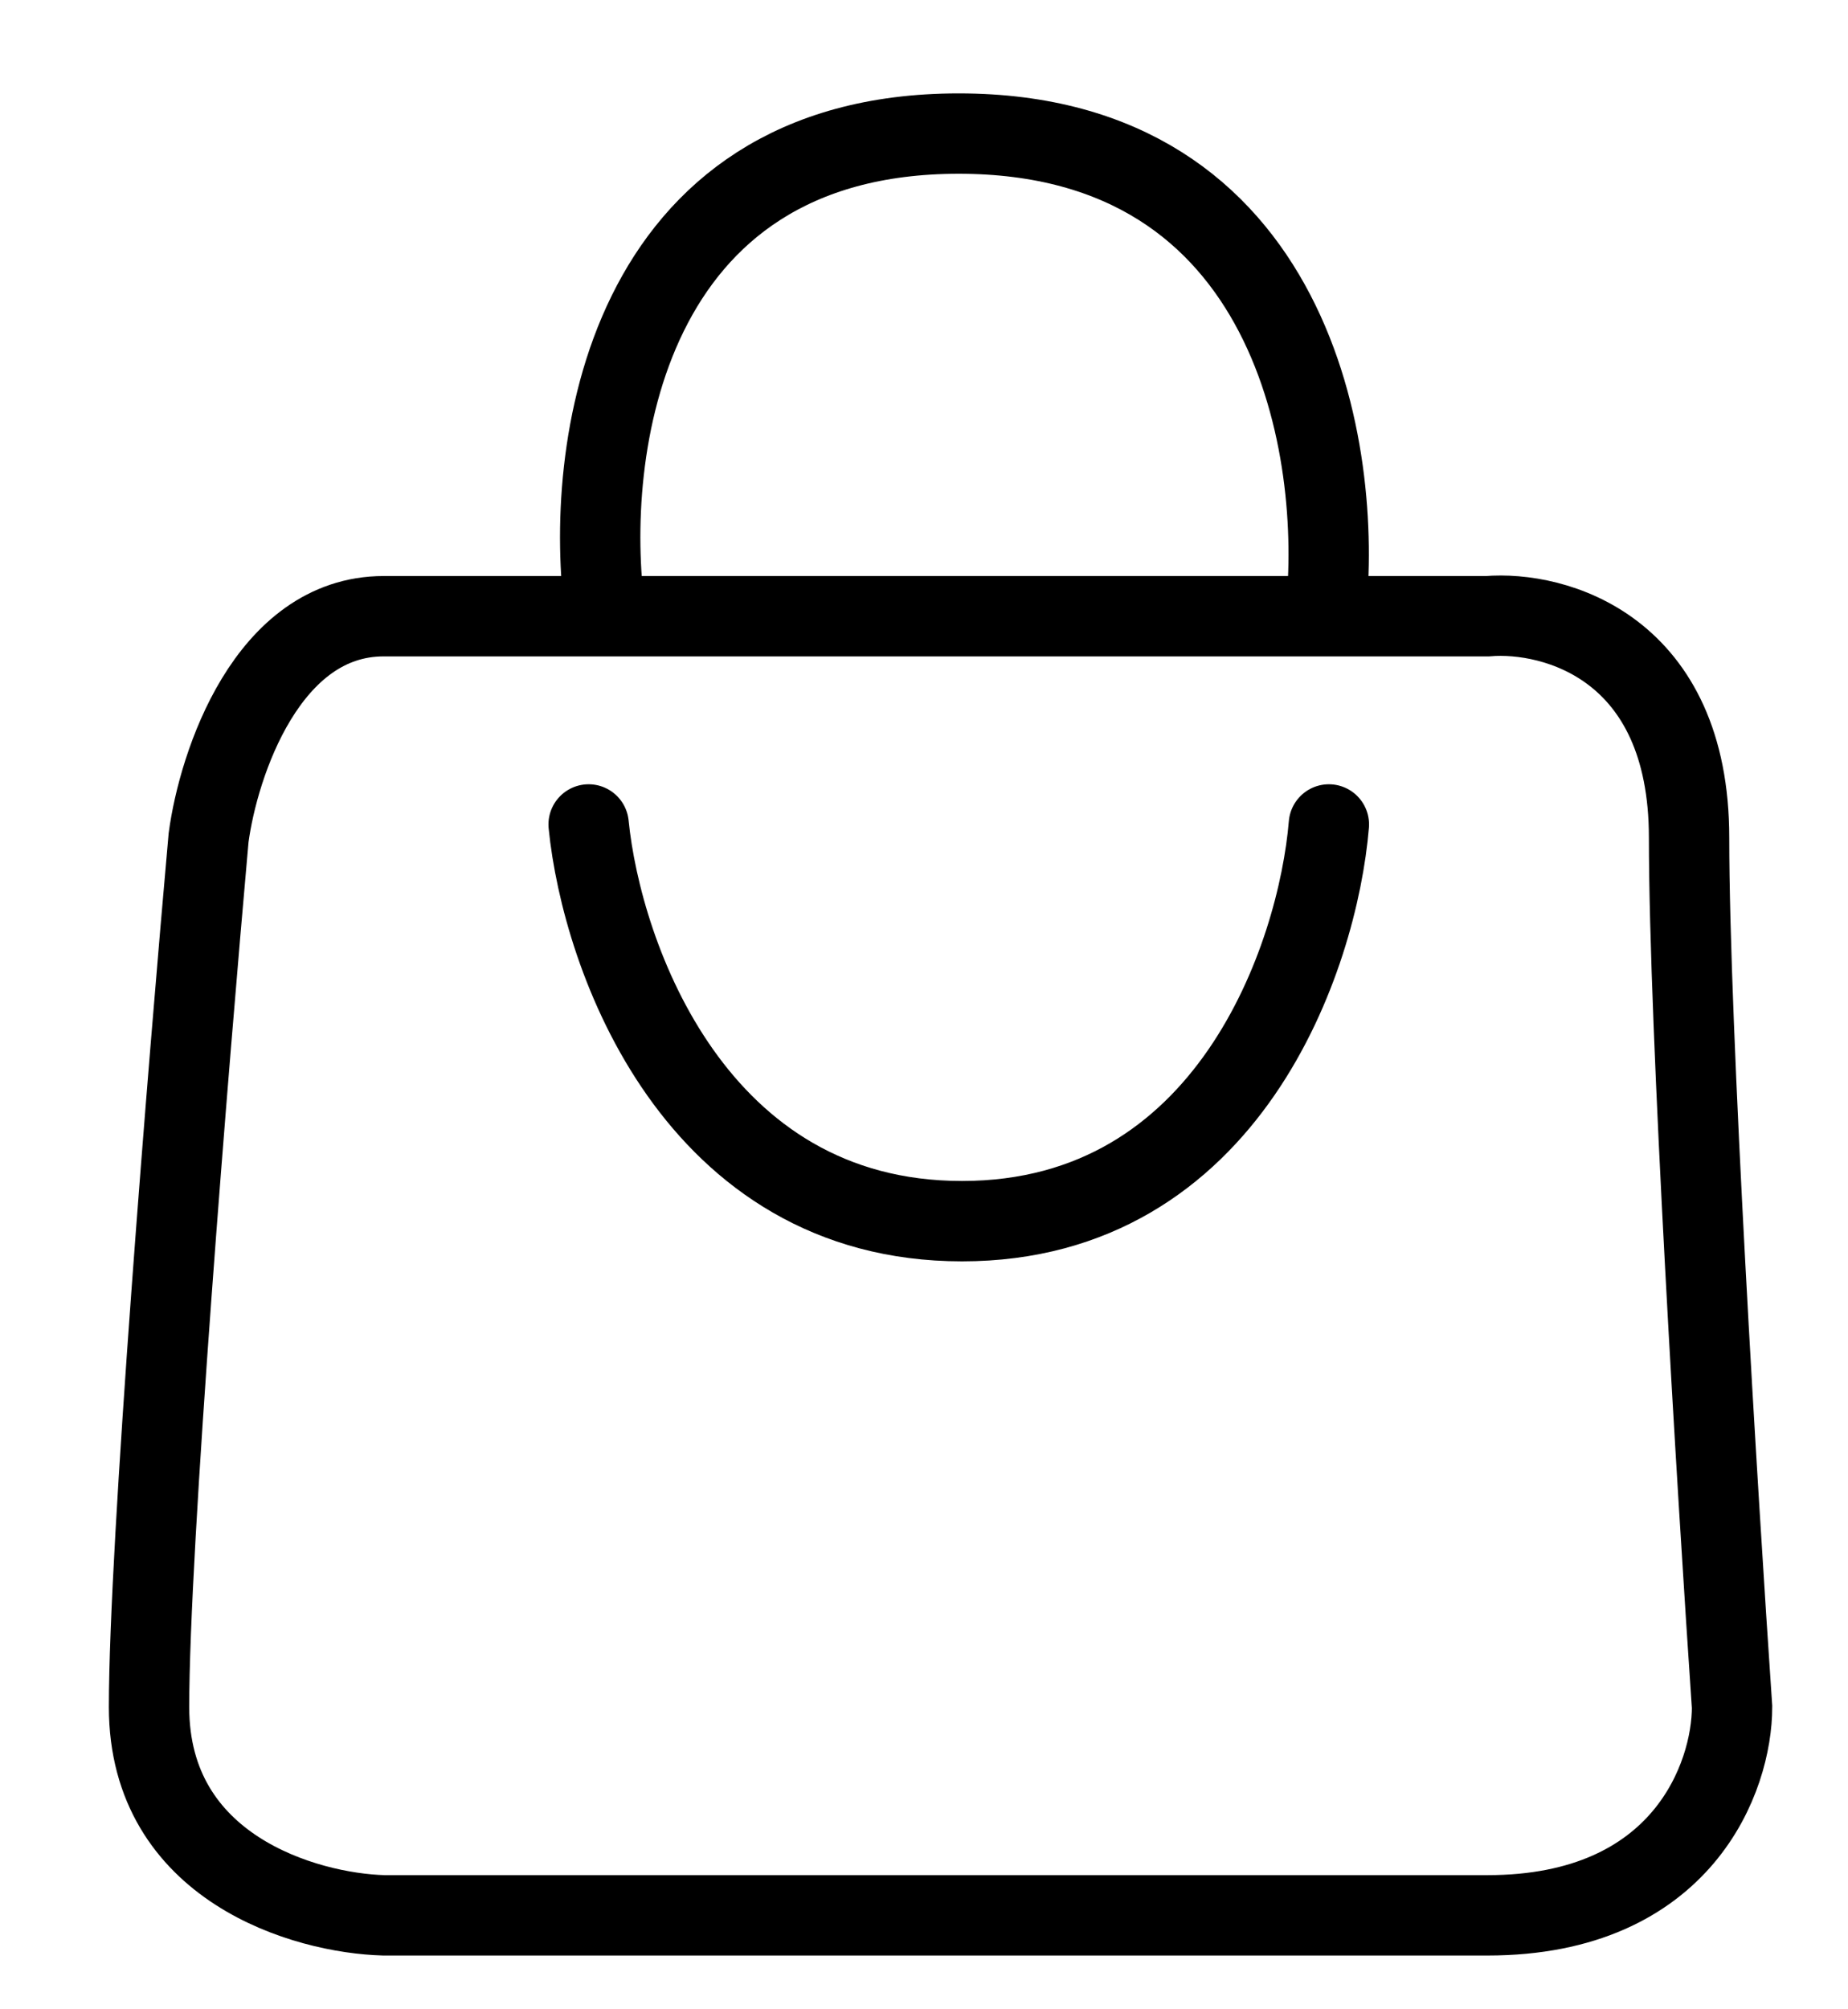
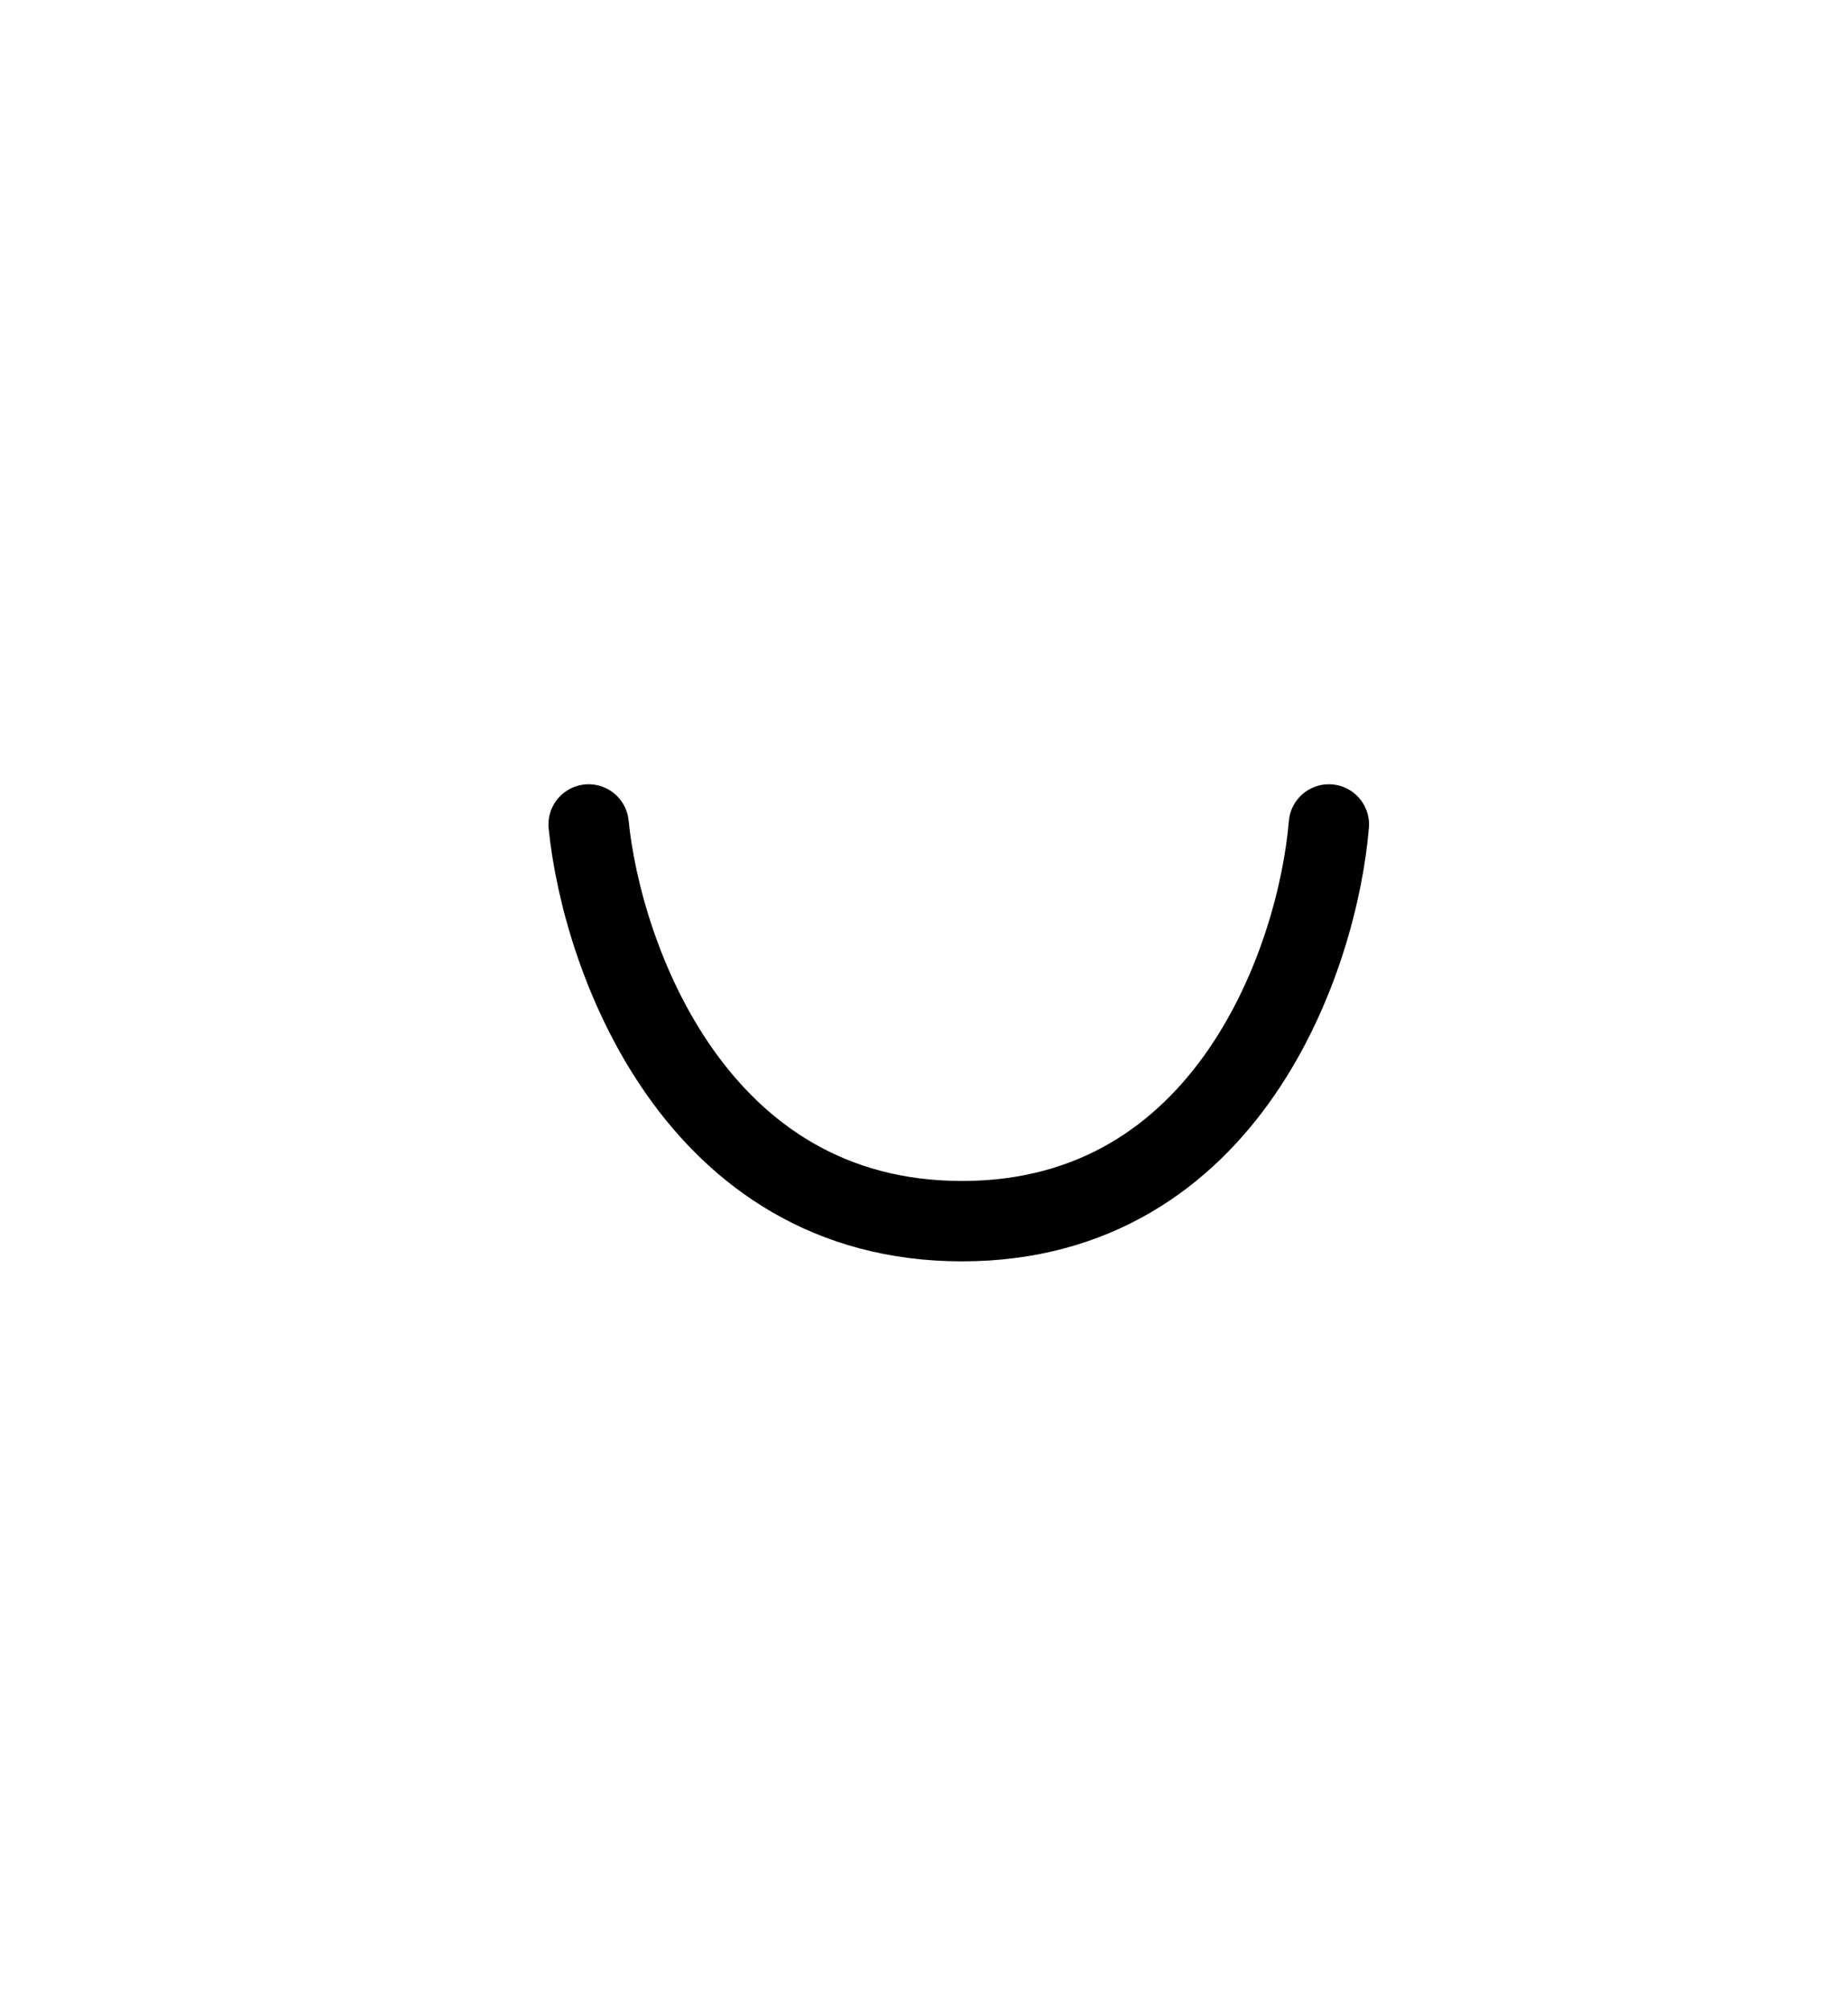
<svg xmlns="http://www.w3.org/2000/svg" width="23" height="25" viewBox="0 0 23 25" fill="none">
-   <path d="M18.513 7.667H11.85H4.776C3.328 7.667 2.719 9.504 2.596 10.423C2.349 13.192 1.855 19.233 1.855 21.24C1.855 23.247 3.802 23.804 4.776 23.831H18.513C20.948 23.831 21.557 22.104 21.557 21.24C21.378 18.621 21.022 12.792 21.022 10.423C21.022 8.054 19.349 7.598 18.513 7.667Z" stroke="black" stroke-width="1" />
  <path d="M16.539 10.258C16.402 11.903 15.296 15.194 11.973 15.194C8.65 15.194 7.49 11.903 7.326 10.258" stroke="black" stroke-width="1" stroke-linecap="round" />
-   <path d="M7.532 7.626C7.257 5.638 7.754 1.662 11.932 1.662C16.111 1.662 16.717 5.638 16.498 7.626" stroke="black" stroke-width="1" stroke-linecap="round" />
</svg>